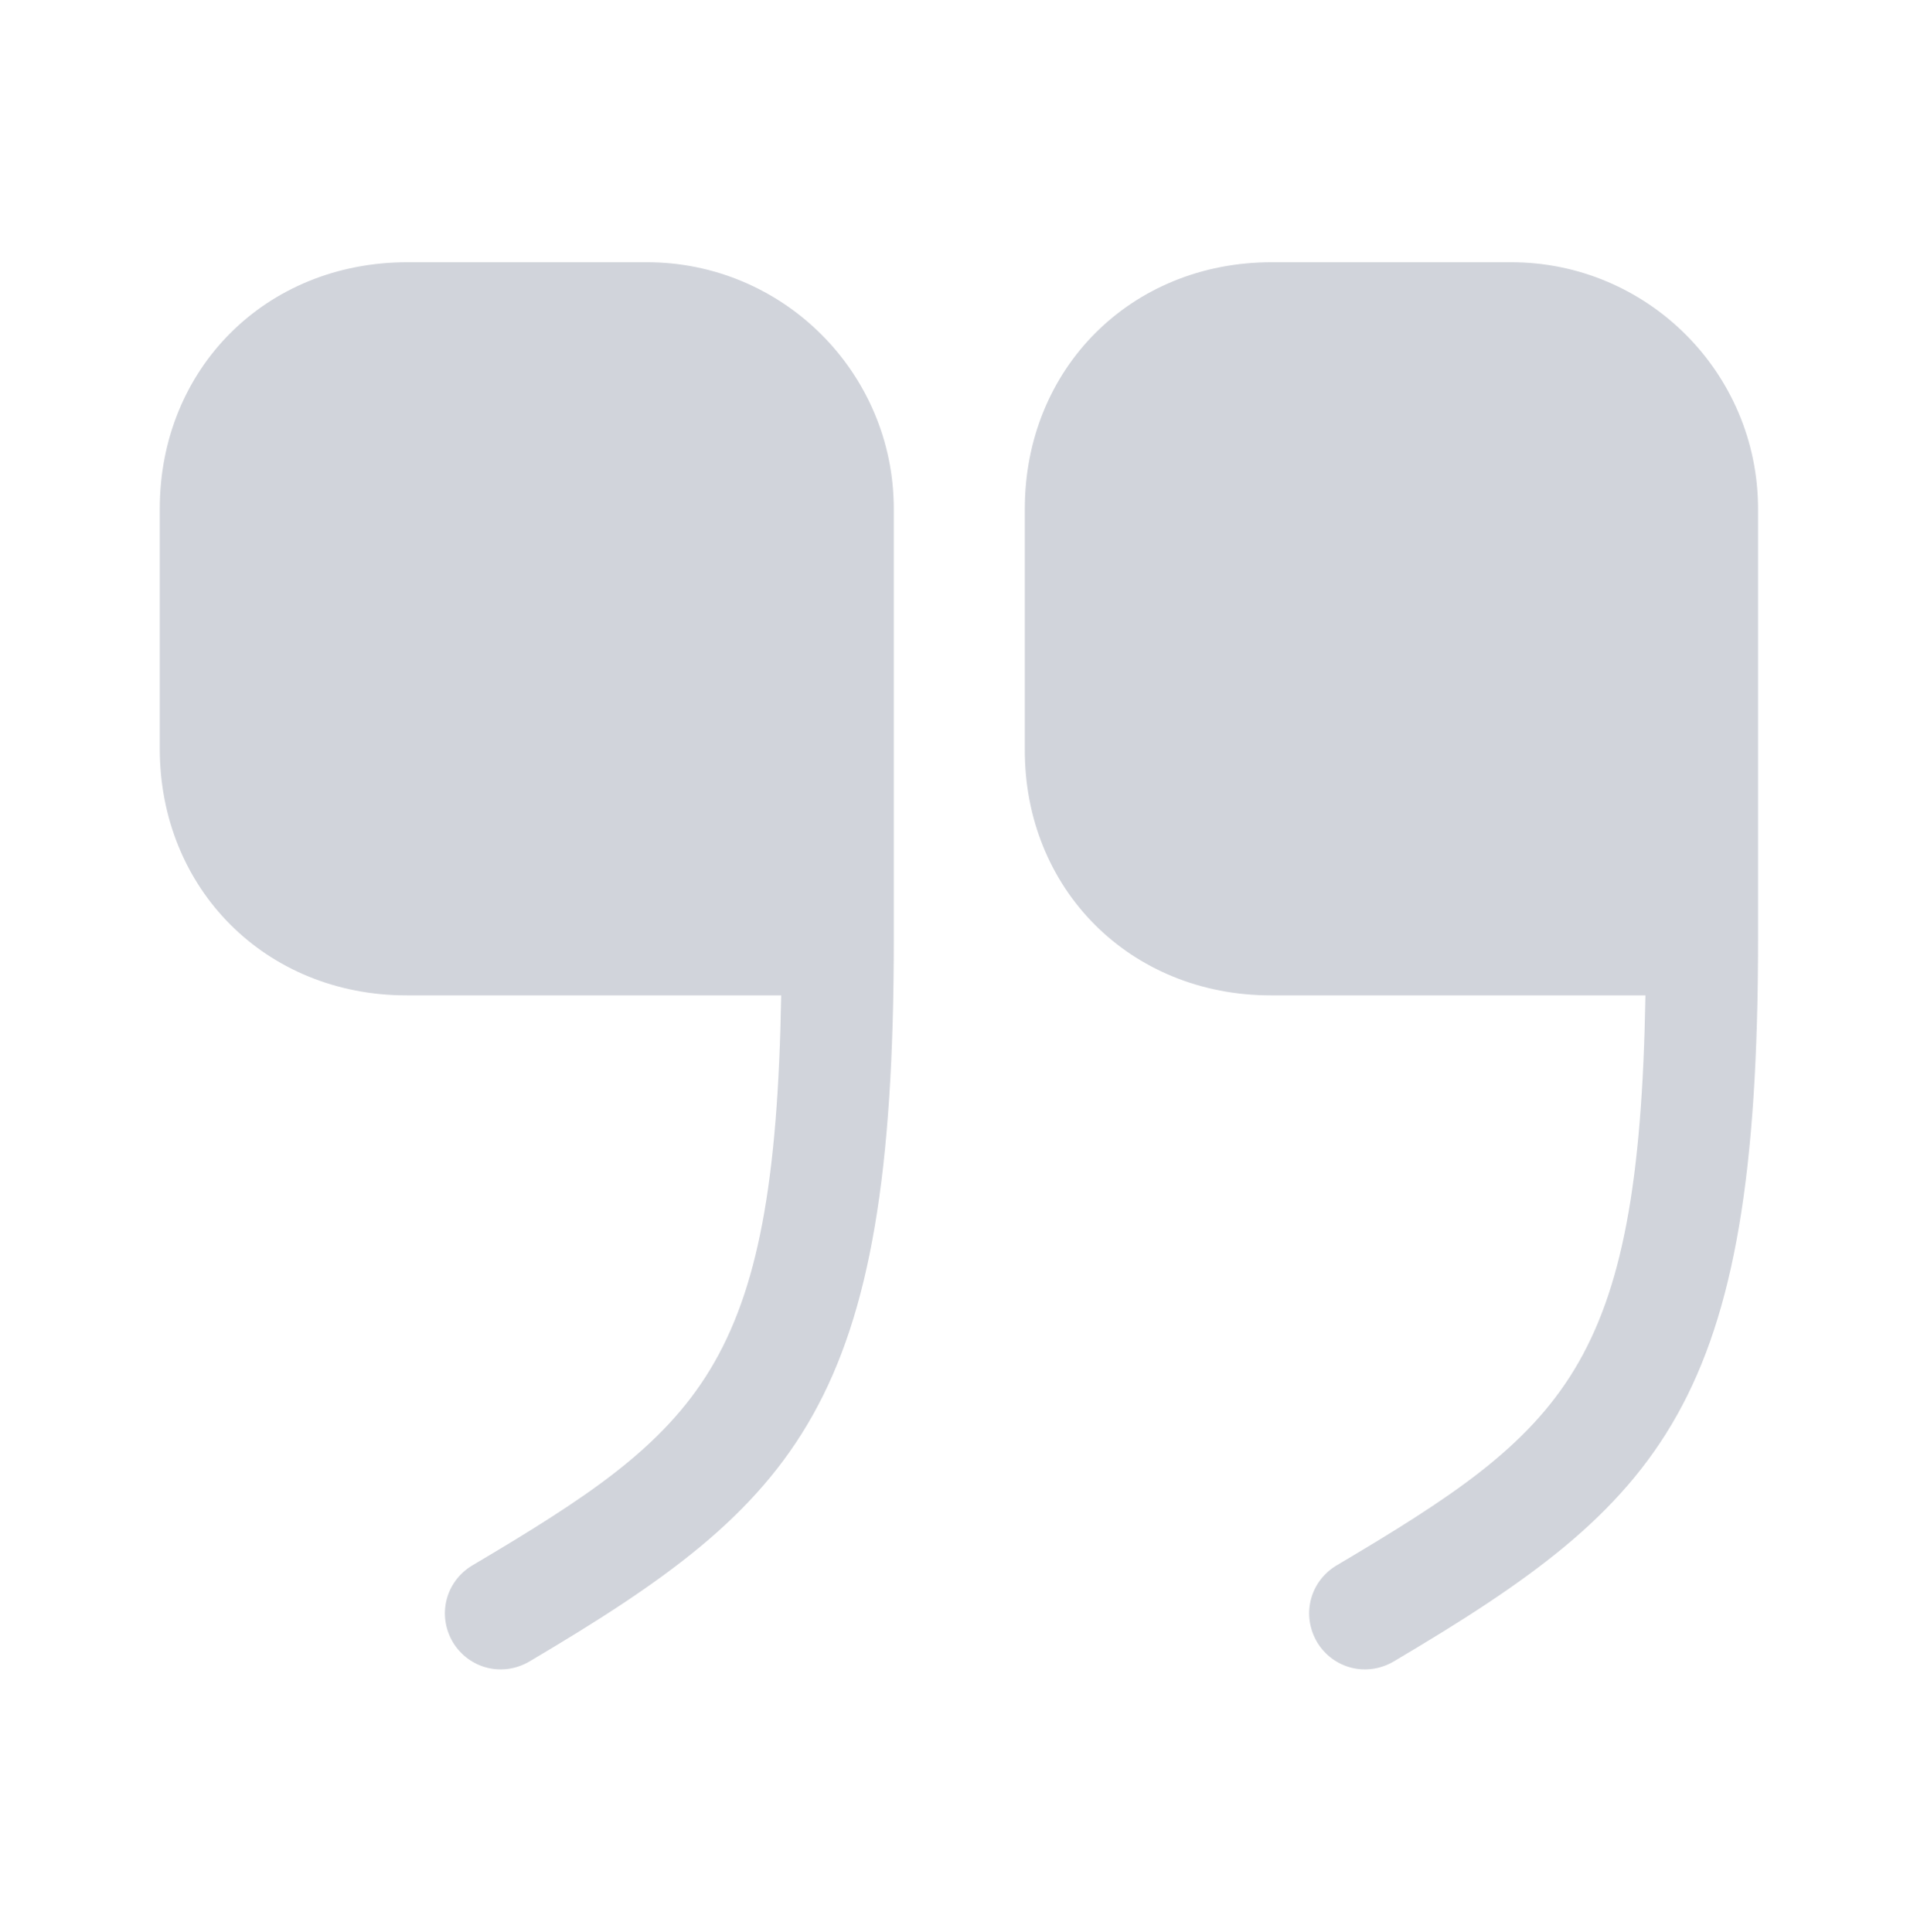
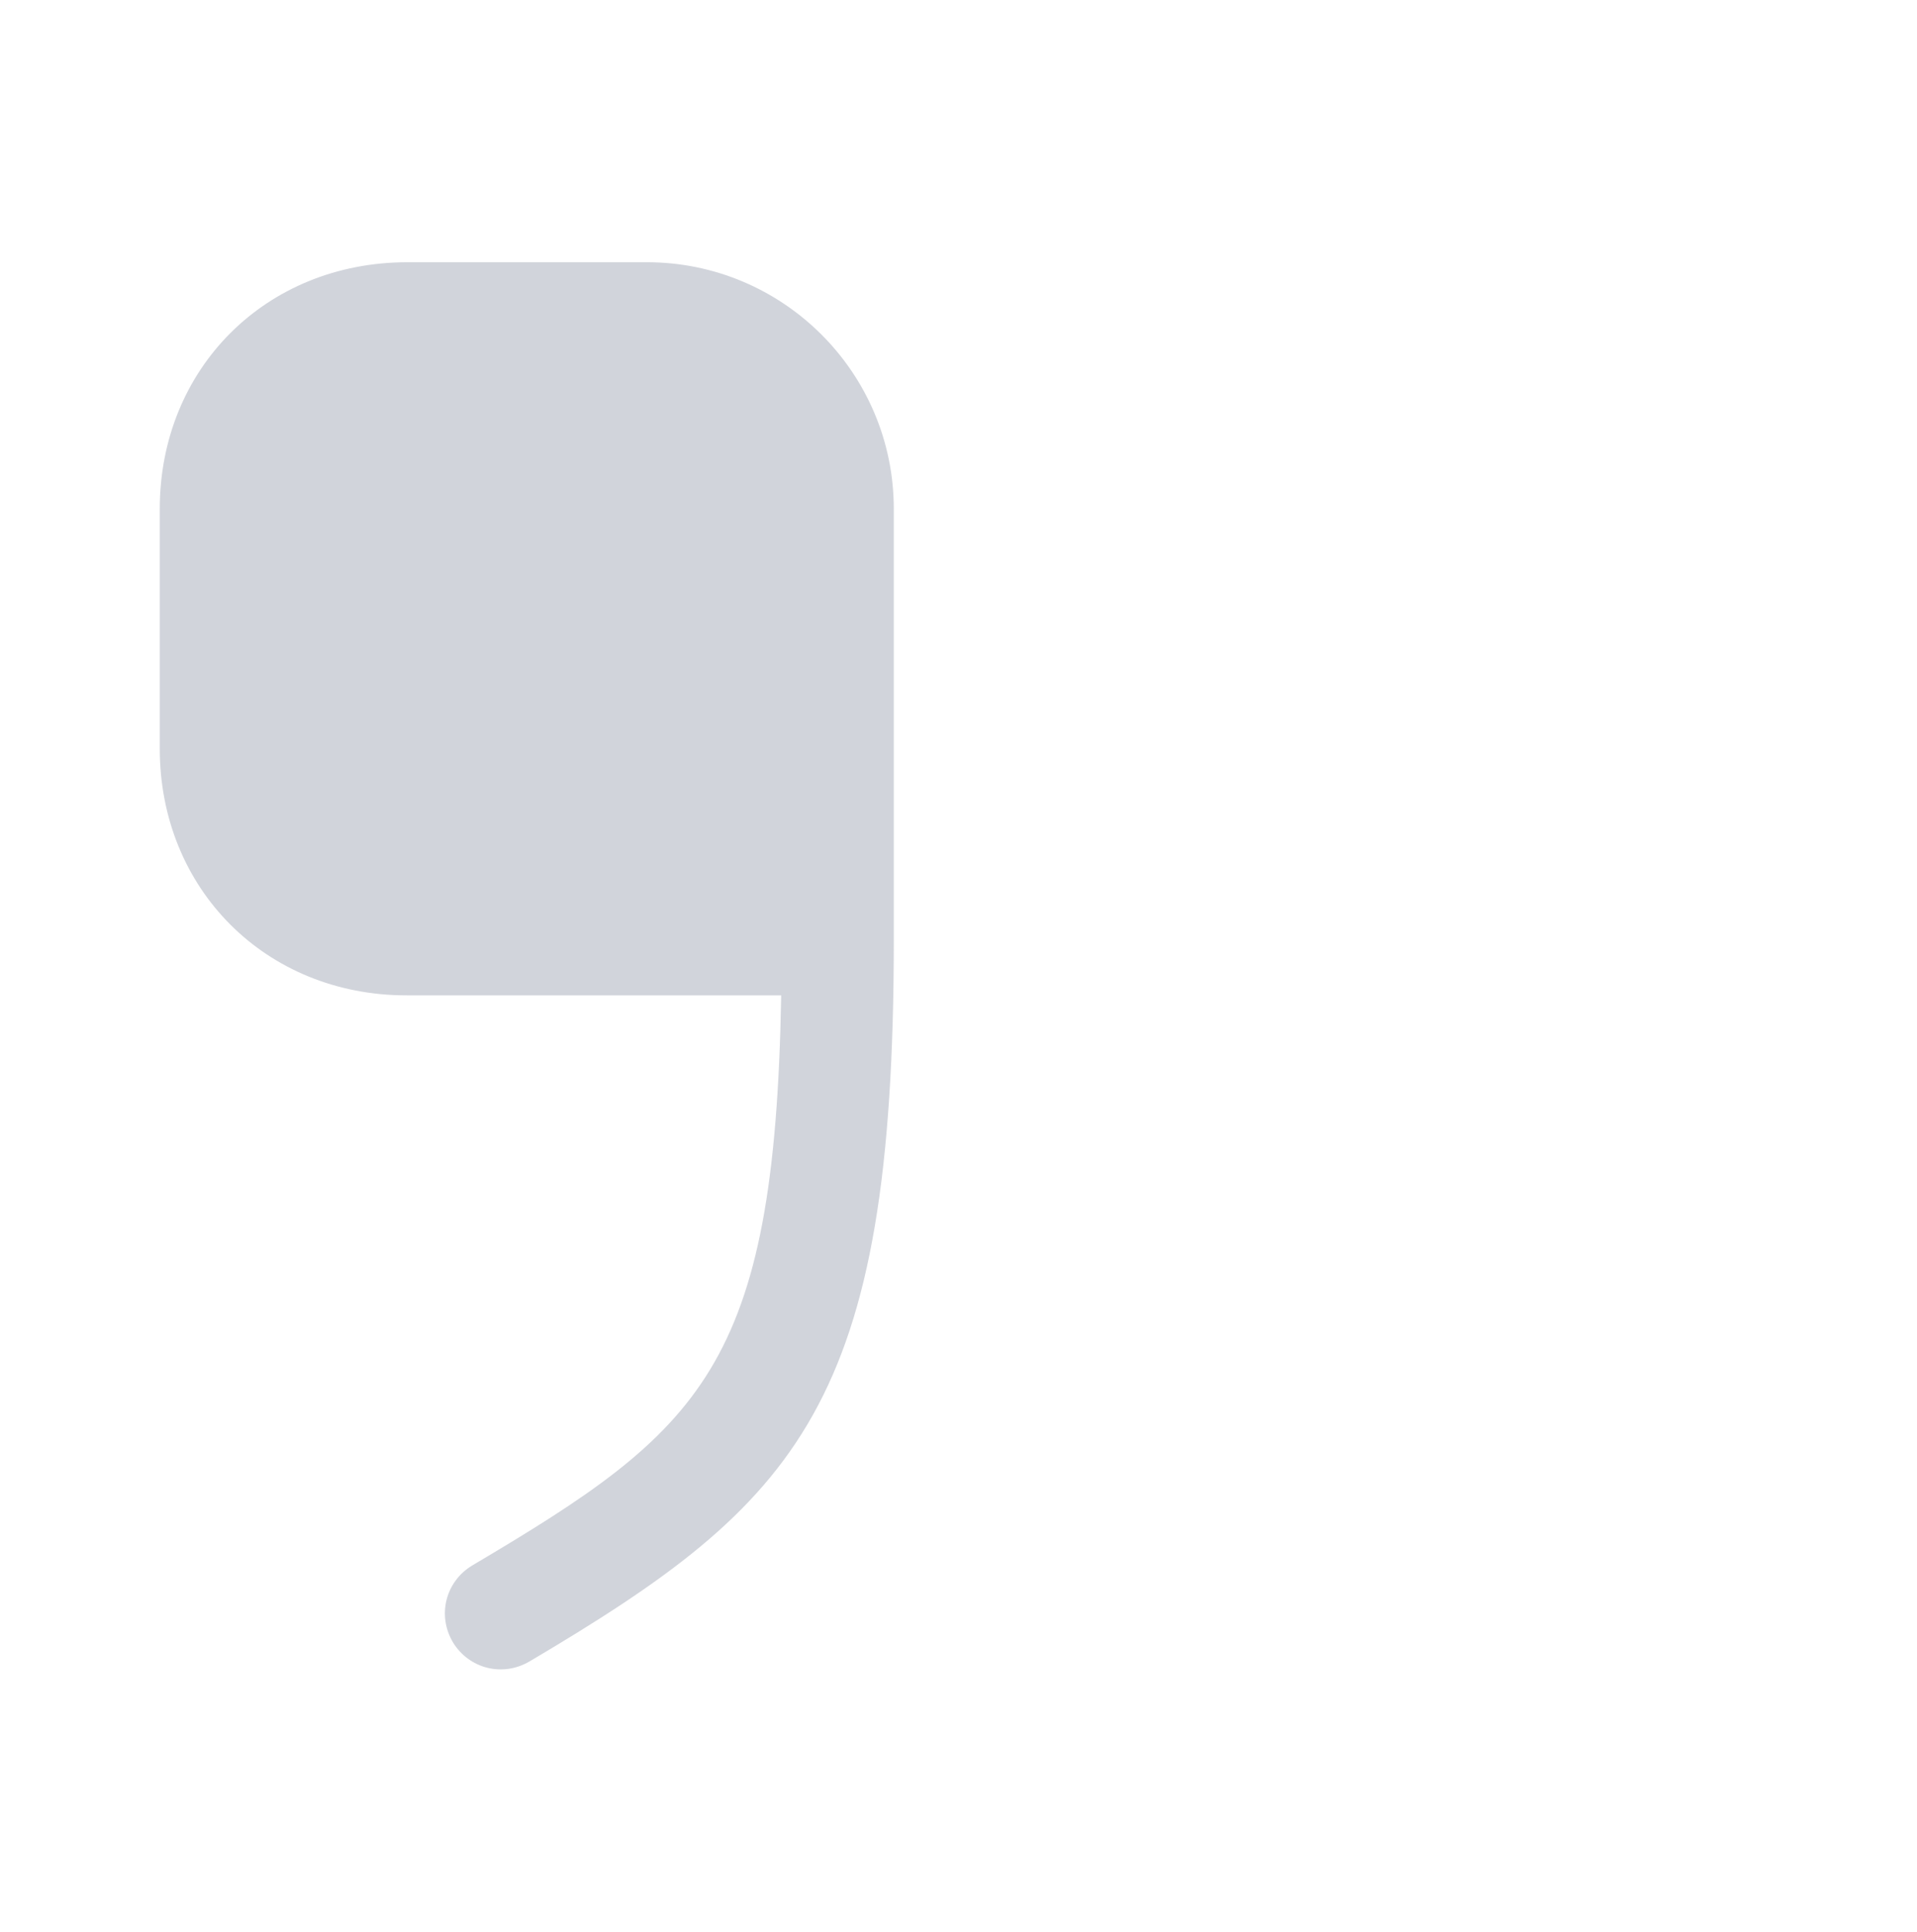
<svg xmlns="http://www.w3.org/2000/svg" width="128" height="129" viewBox="0 0 128 129" fill="none">
-   <path d="M84.853 66.473H109.867C109.44 91.38 104.533 95.487 89.227 104.553C87.467 105.62 86.88 107.86 87.947 109.673C89.013 111.433 91.253 112.02 93.067 110.953C111.093 100.287 117.387 93.78 117.387 62.74V33.993C117.387 24.873 109.973 17.513 100.907 17.513H84.907C75.52 17.513 68.427 24.607 68.427 33.993V49.993C68.373 59.38 75.467 66.473 84.853 66.473Z" fill="#667085" fill-opacity="0.3" />
  <path d="M27.147 66.473H52.16C51.733 91.38 46.827 95.487 31.52 104.553C29.76 105.62 29.173 107.86 30.24 109.673C31.307 111.433 33.547 112.02 35.36 110.953C53.387 100.287 59.68 93.78 59.68 62.74V33.993C59.68 24.873 52.267 17.513 43.2 17.513H27.2C17.76 17.513 10.667 24.607 10.667 33.993V49.993C10.667 59.38 17.76 66.473 27.147 66.473Z" fill="#667085" fill-opacity="0.3" />
</svg>